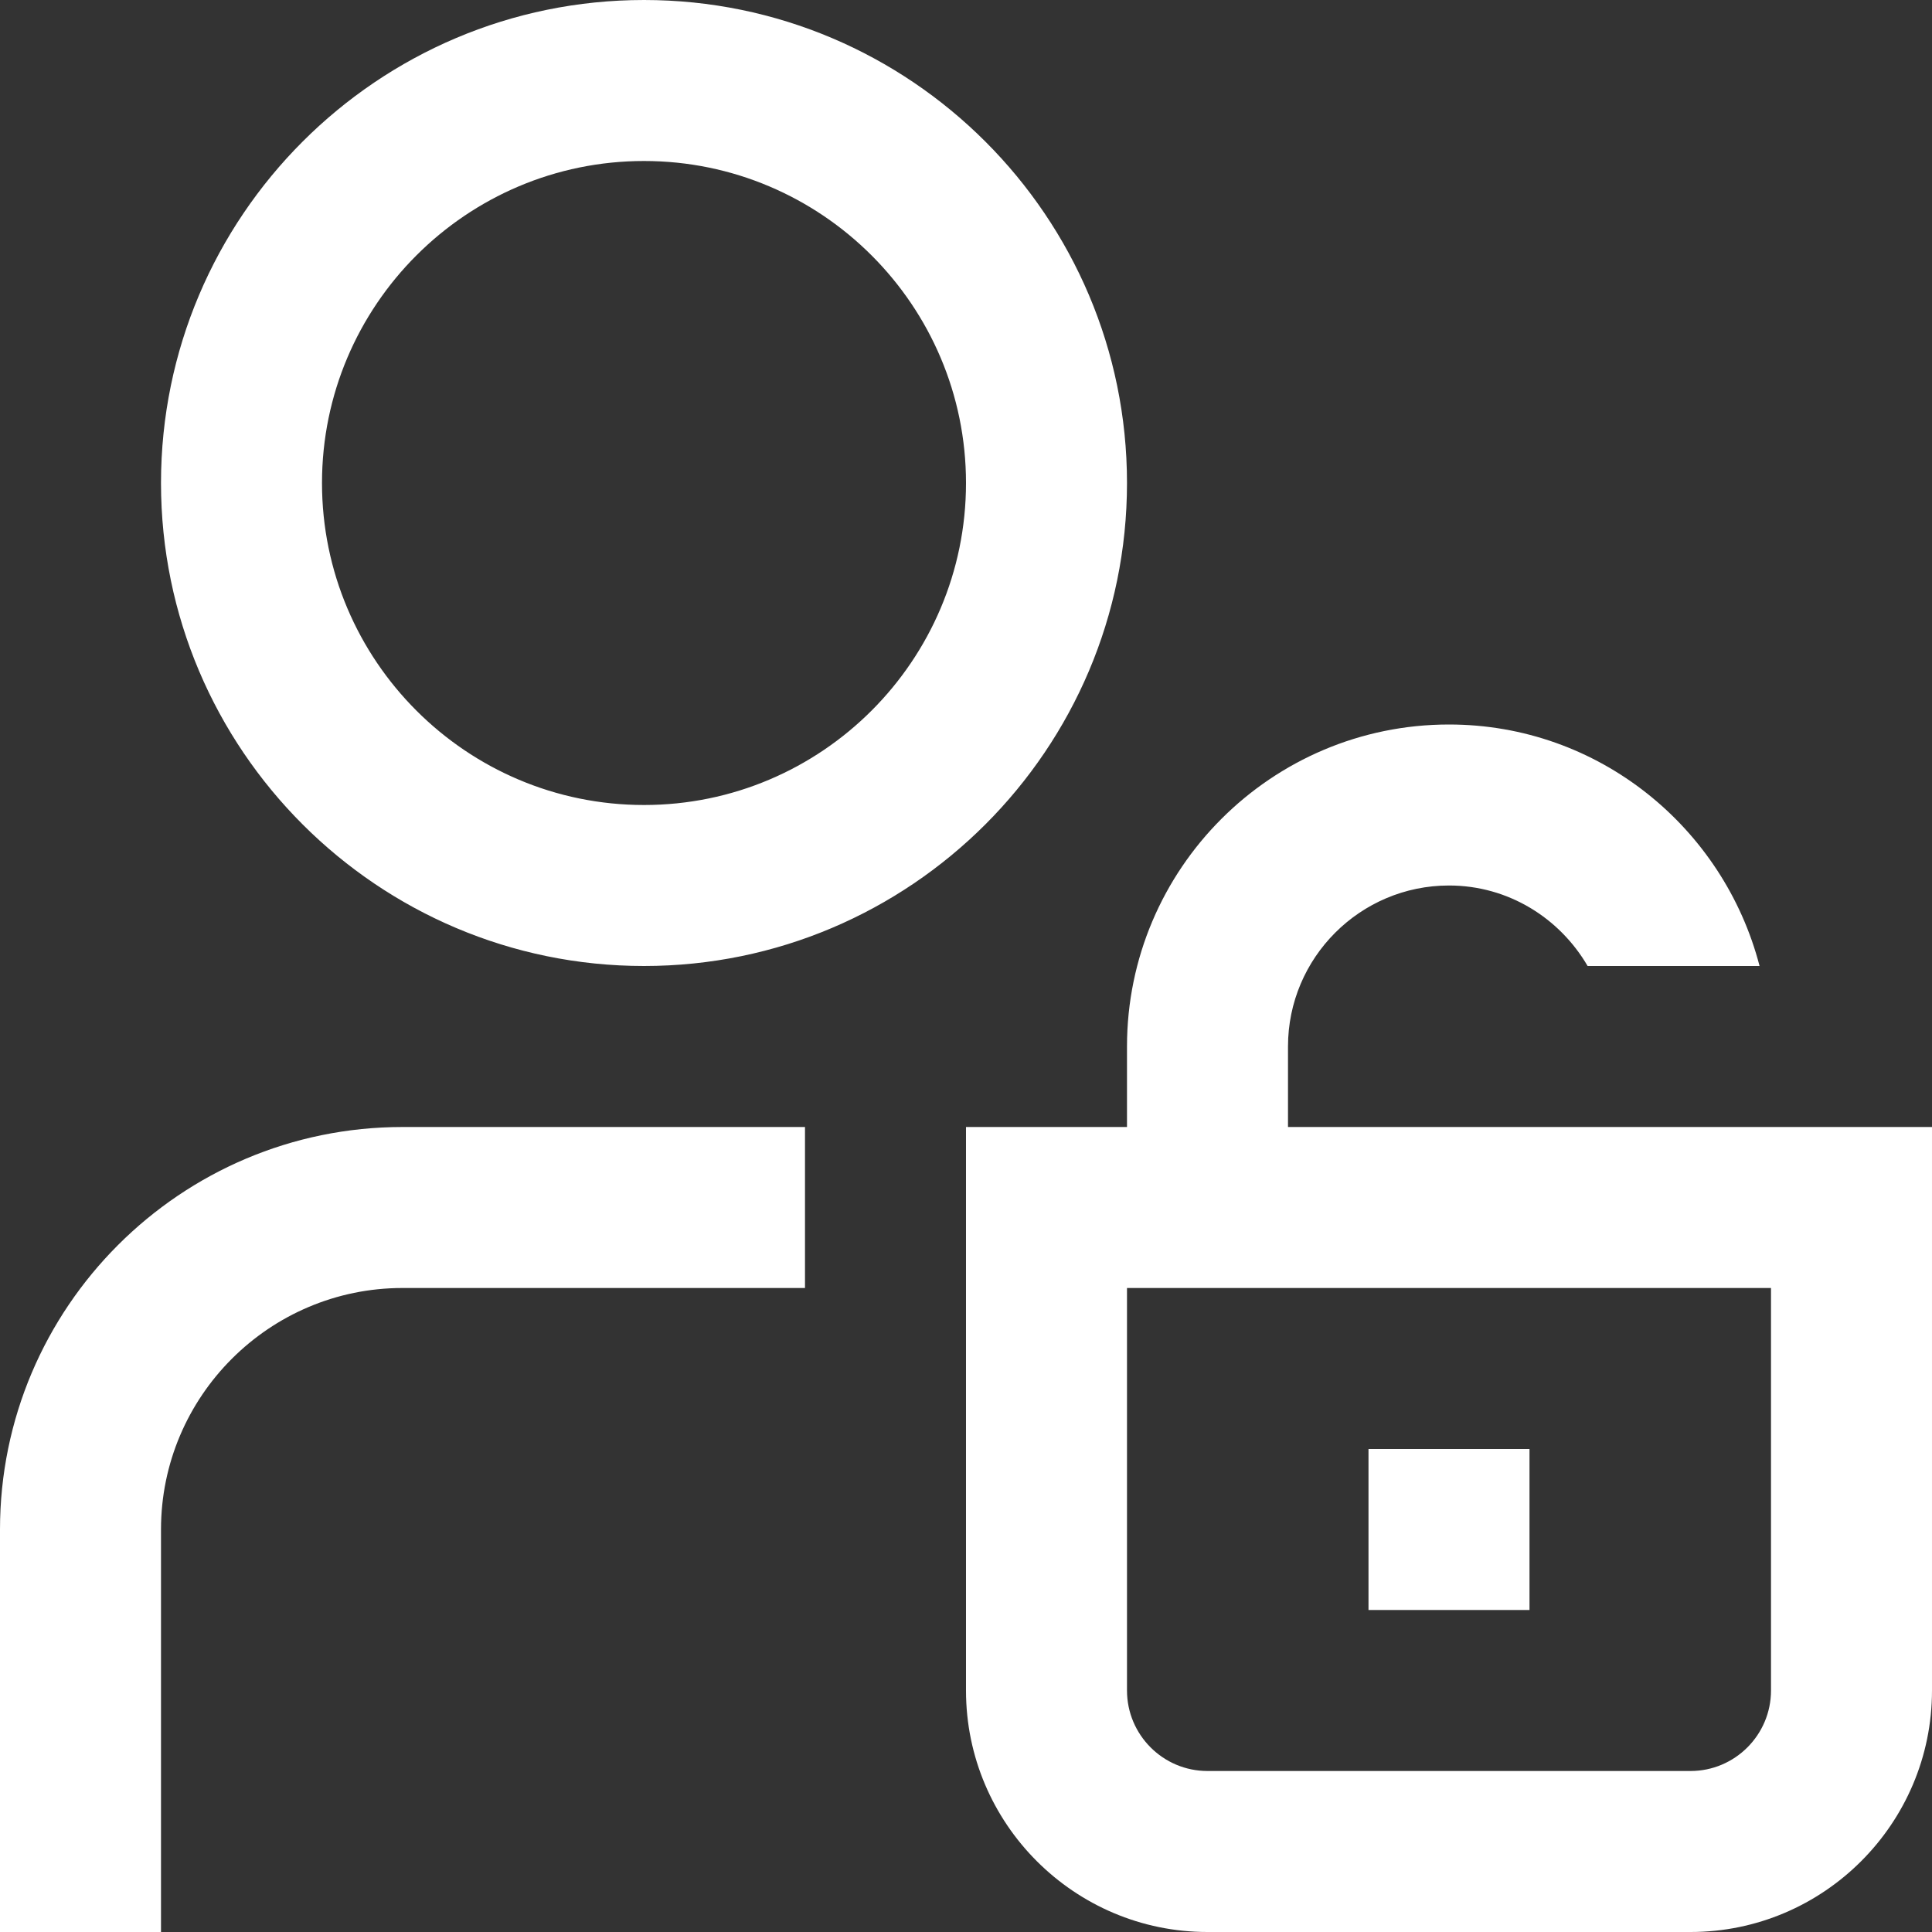
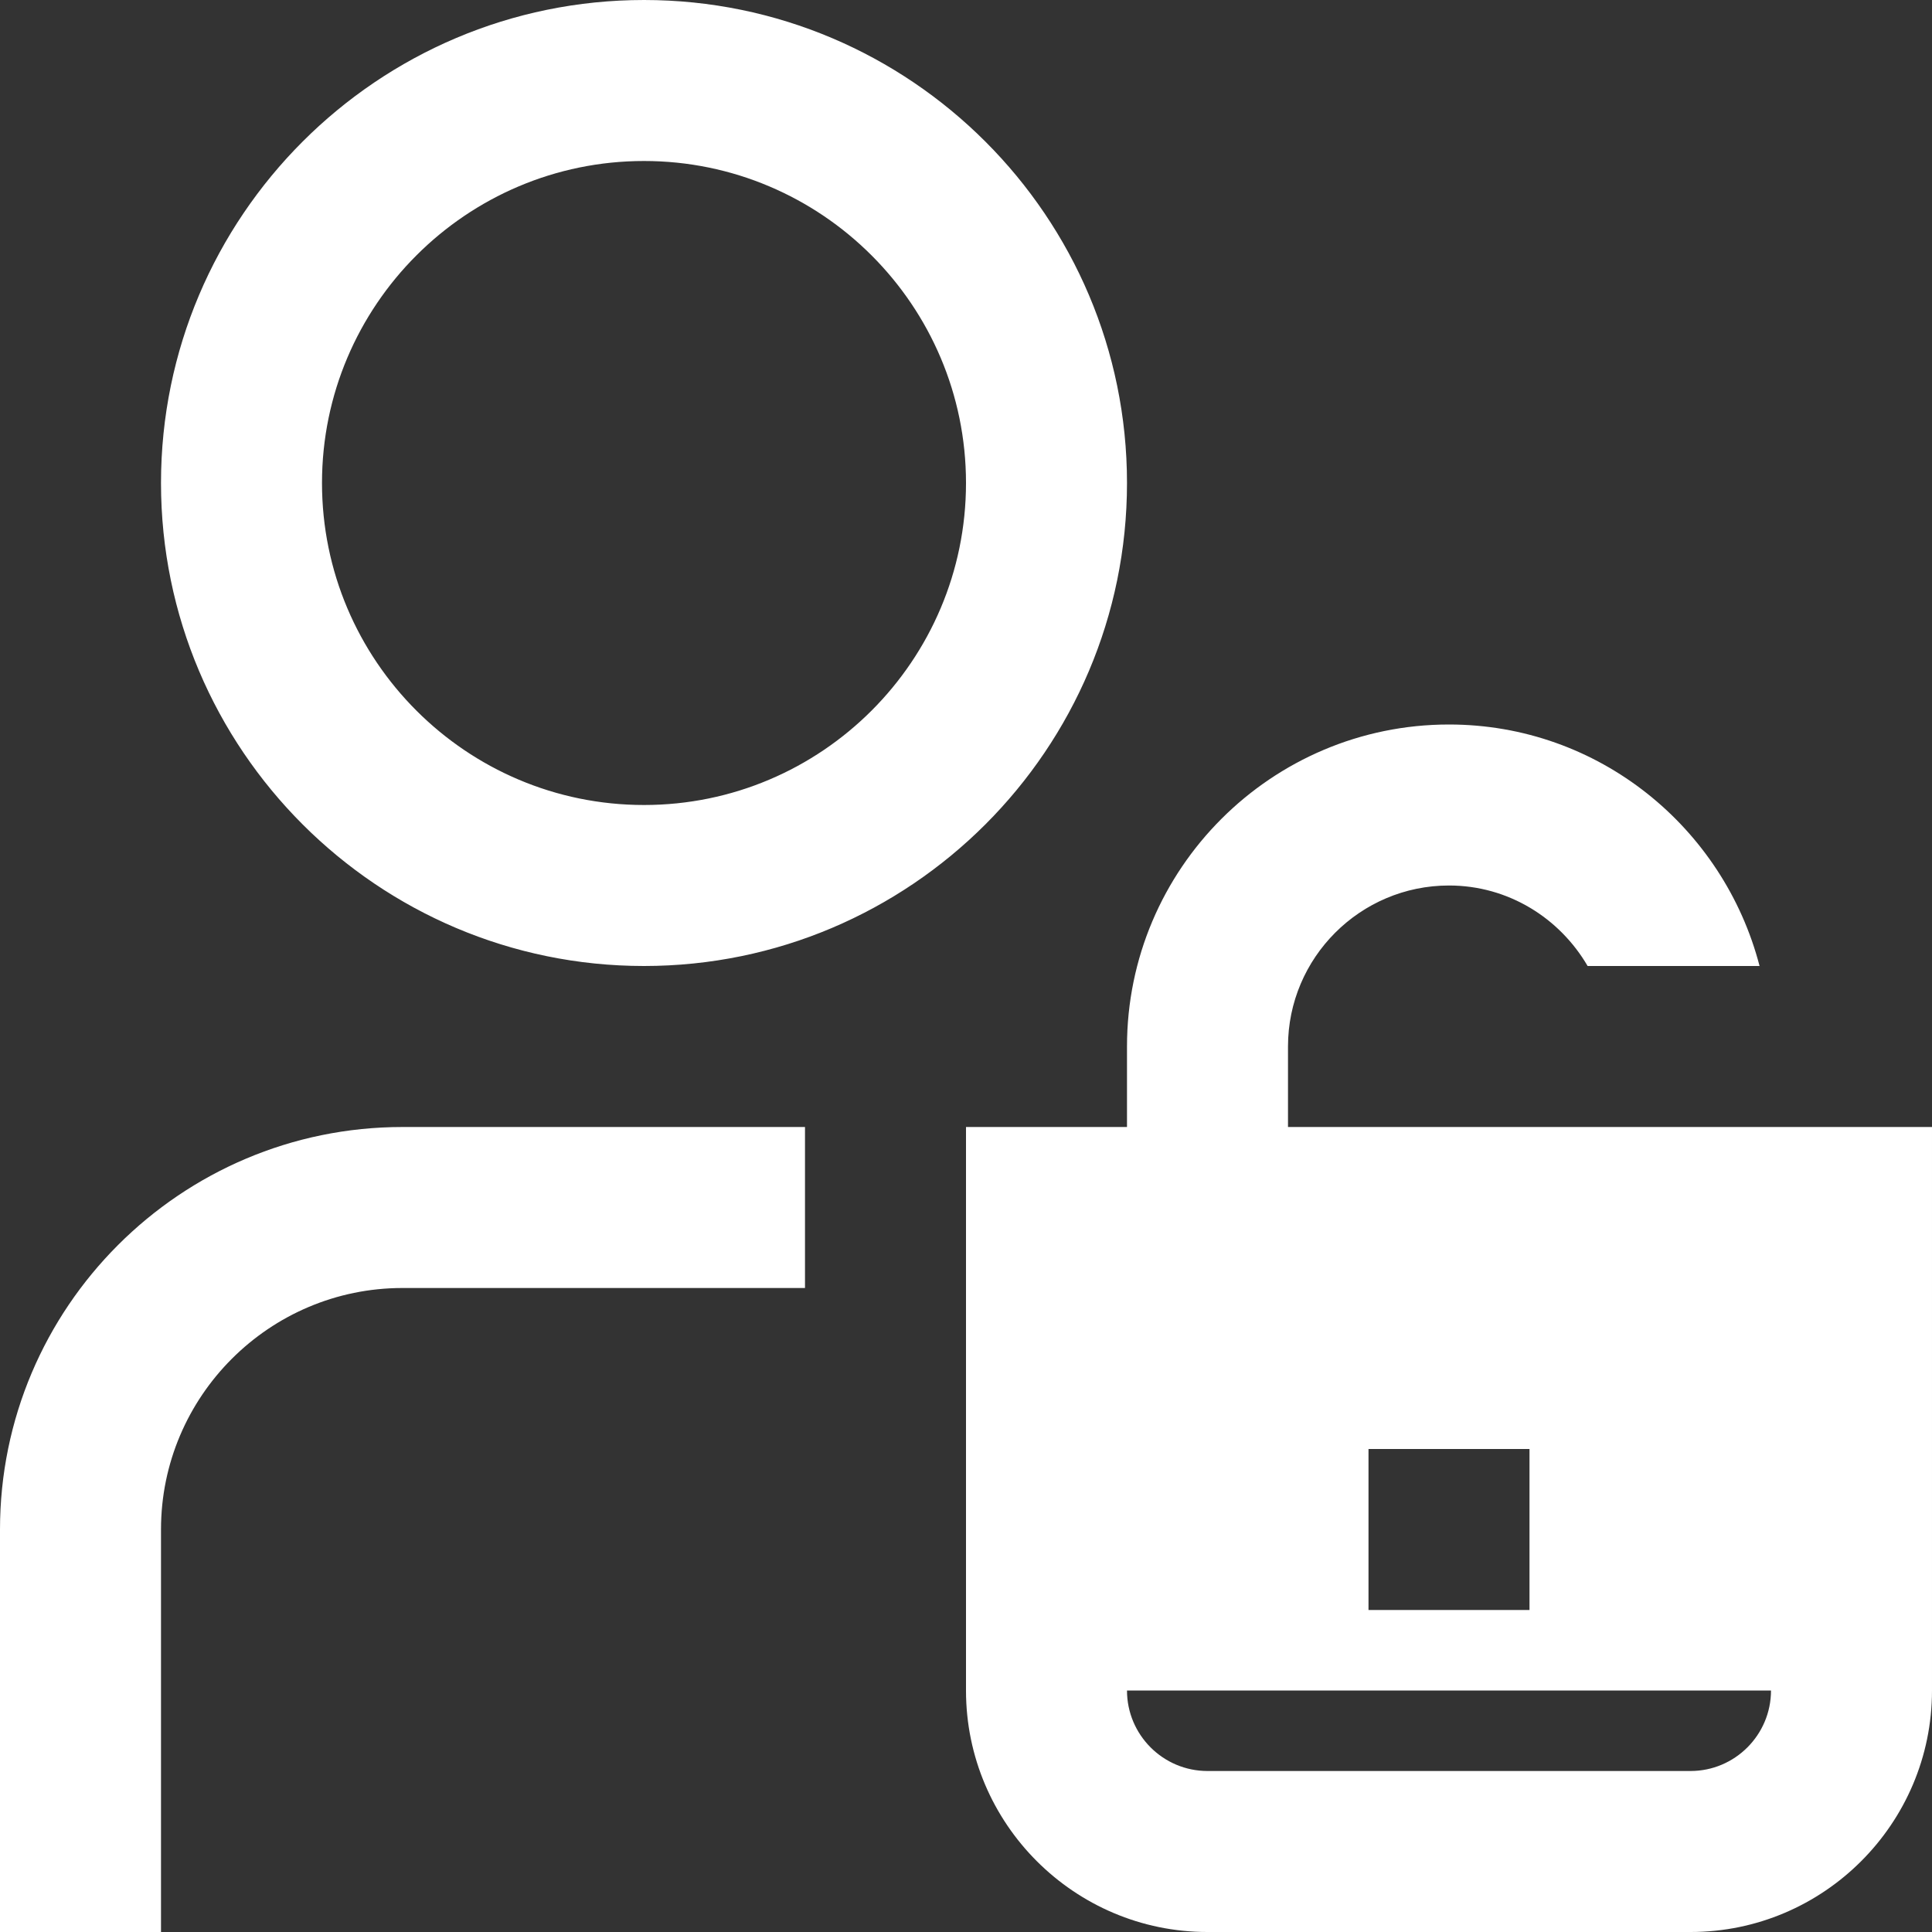
<svg xmlns="http://www.w3.org/2000/svg" xmlns:ns1="http://sodipodi.sourceforge.net/DTD/sodipodi-0.dtd" xmlns:ns2="http://www.inkscape.org/namespaces/inkscape" id="Layer_1" data-name="Layer 1" viewBox="0 0 24 24" version="1.1" ns1:docname="user-unlock_11271959.svg" ns2:version="1.3.2 (091e20e, 2023-11-25, custom)">
  <rect x="0" y="0" width="24" height="24" fill="#333333" stroke="none" />
  <defs id="defs1" />
-   <path d="m8,12c3.309,0,6-2.691,6-6S11.309,0,8,0,2,2.691,2,6s2.691,6,6,6Zm0-10c2.206,0,4,1.794,4,4s-1.794,4-4,4-4-1.794-4-4,1.794-4,4-4Zm-3,12h5v2h-5c-1.654,0-3,1.346-3,3v5H0v-5c0-2.757,2.243-5,5-5Zm14,6h-2v-2h2v2Zm-3-6v-1c0-1.103.897-2,2-2,.737,0,1.375.405,1.722,1h2.136c-.447-1.72-1.999-3-3.858-3-2.206,0-4,1.794-4,4v1h-2v7c0,1.654,1.346,3,3,3h6c1.654,0,3-1.346,3-3v-7h-8Zm6,7c0,.551-.448,1-1,1h-6c-.552,0-1-.449-1-1v-5h8v5Z" id="path1" style="fill:#ffffff;fill-opacity:1;opacity:1" />
+   <path d="m8,12c3.309,0,6-2.691,6-6S11.309,0,8,0,2,2.691,2,6s2.691,6,6,6Zm0-10c2.206,0,4,1.794,4,4s-1.794,4-4,4-4-1.794-4-4,1.794-4,4-4Zm-3,12h5v2h-5c-1.654,0-3,1.346-3,3v5H0v-5c0-2.757,2.243-5,5-5Zm14,6h-2v-2h2v2Zm-3-6v-1c0-1.103.897-2,2-2,.737,0,1.375.405,1.722,1h2.136c-.447-1.72-1.999-3-3.858-3-2.206,0-4,1.794-4,4v1h-2v7c0,1.654,1.346,3,3,3h6c1.654,0,3-1.346,3-3v-7h-8Zm6,7c0,.551-.448,1-1,1h-6c-.552,0-1-.449-1-1h8v5Z" id="path1" style="fill:#ffffff;fill-opacity:1;opacity:1" />
</svg>